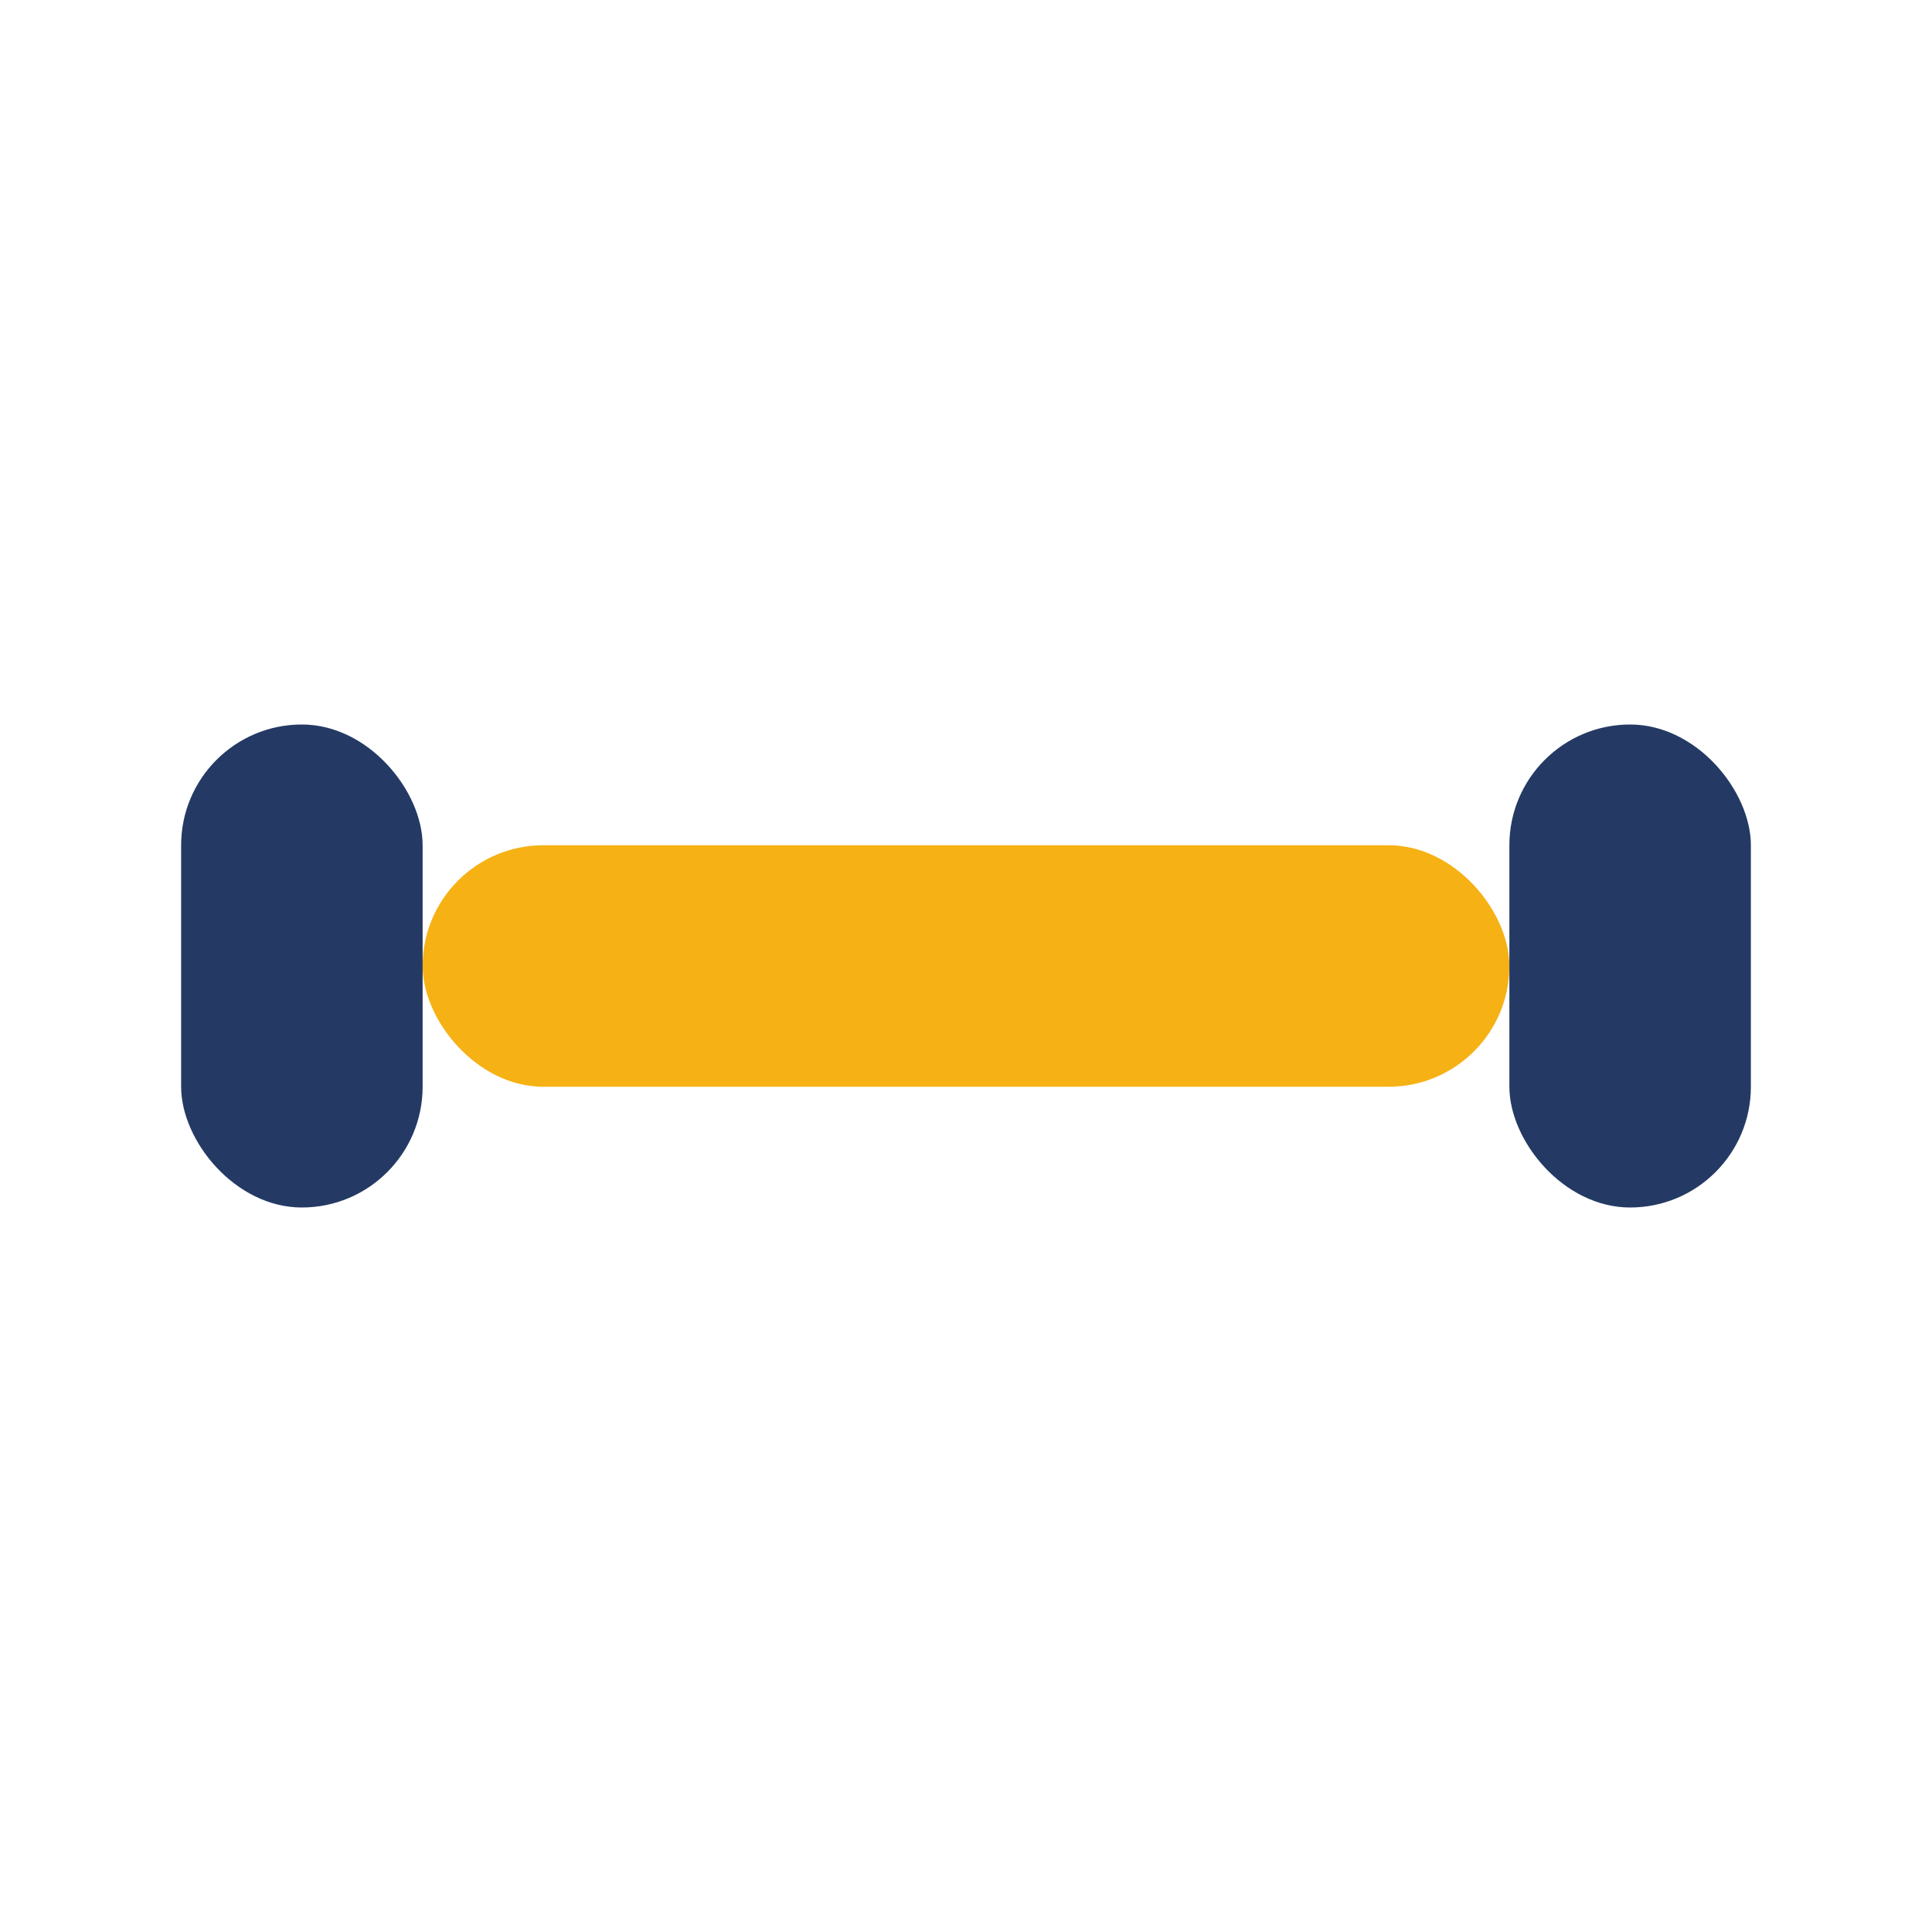
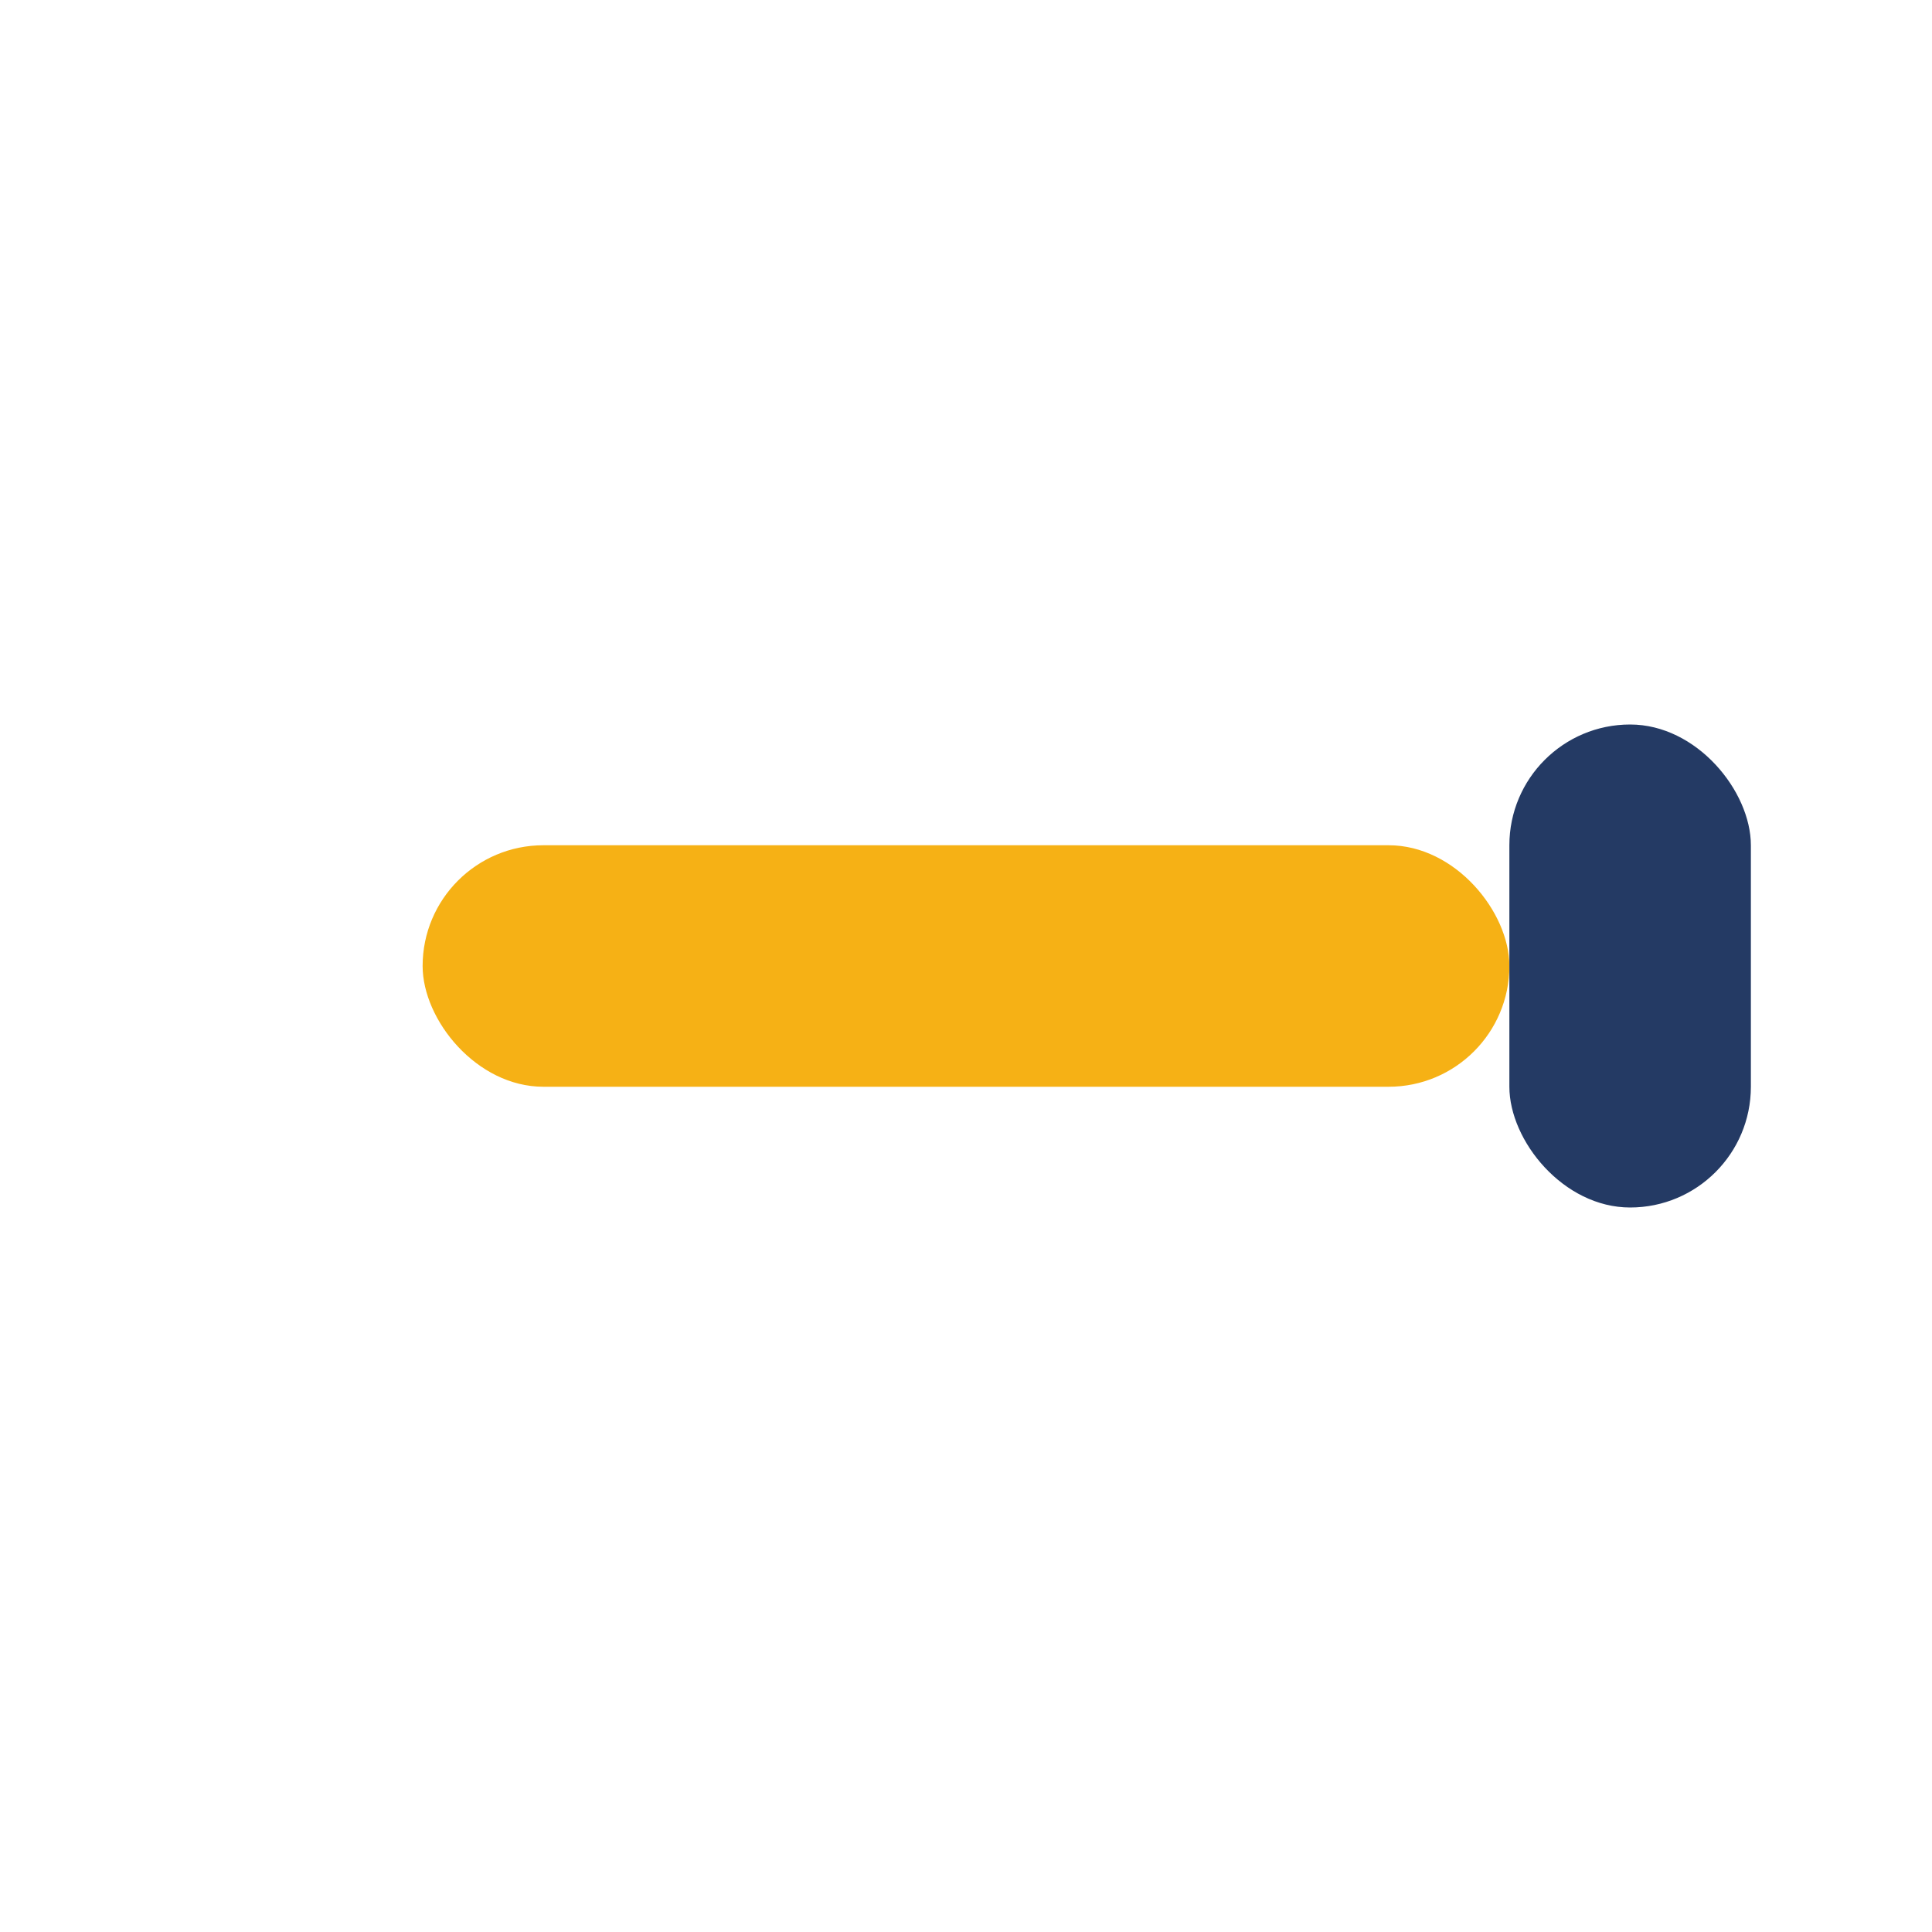
<svg xmlns="http://www.w3.org/2000/svg" width="32" height="32" viewBox="0 0 32 32">
  <rect x="7" y="14" width="18" height="4" rx="2" fill="#F6B115" />
-   <rect x="3" y="12" width="4" height="8" rx="2" fill="#243A64" />
  <rect x="25" y="12" width="4" height="8" rx="2" fill="#243A64" />
</svg>